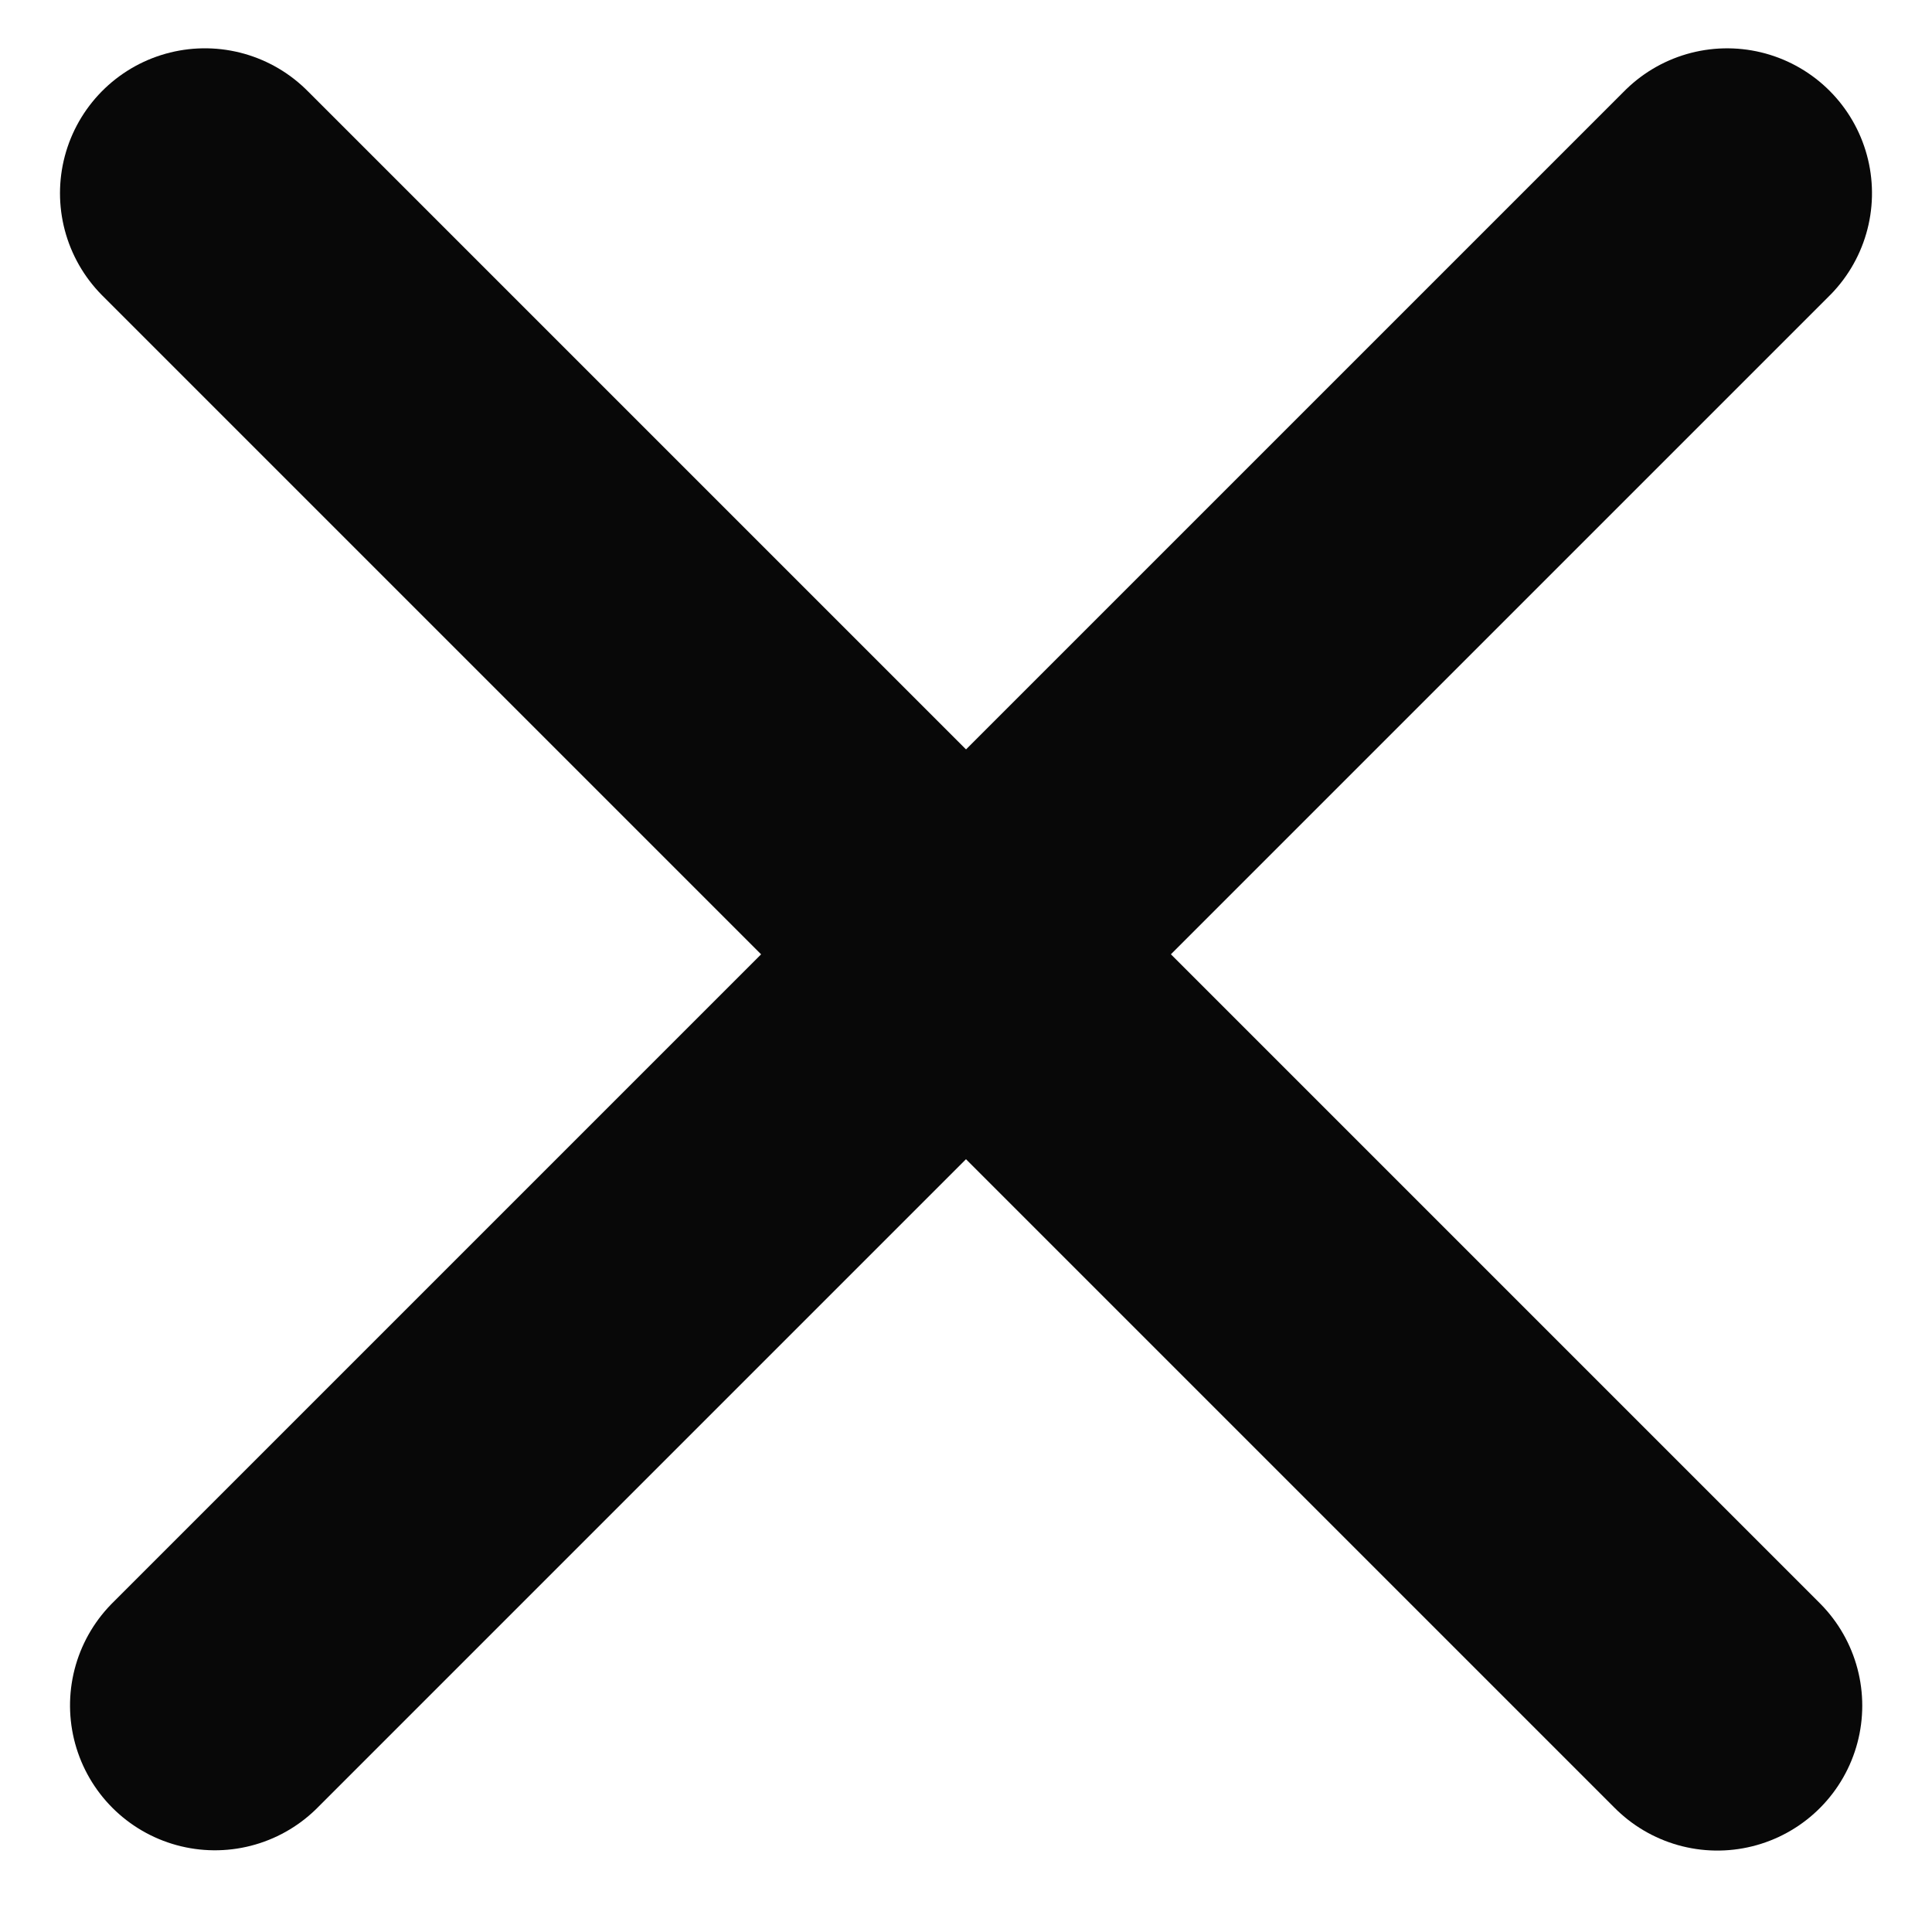
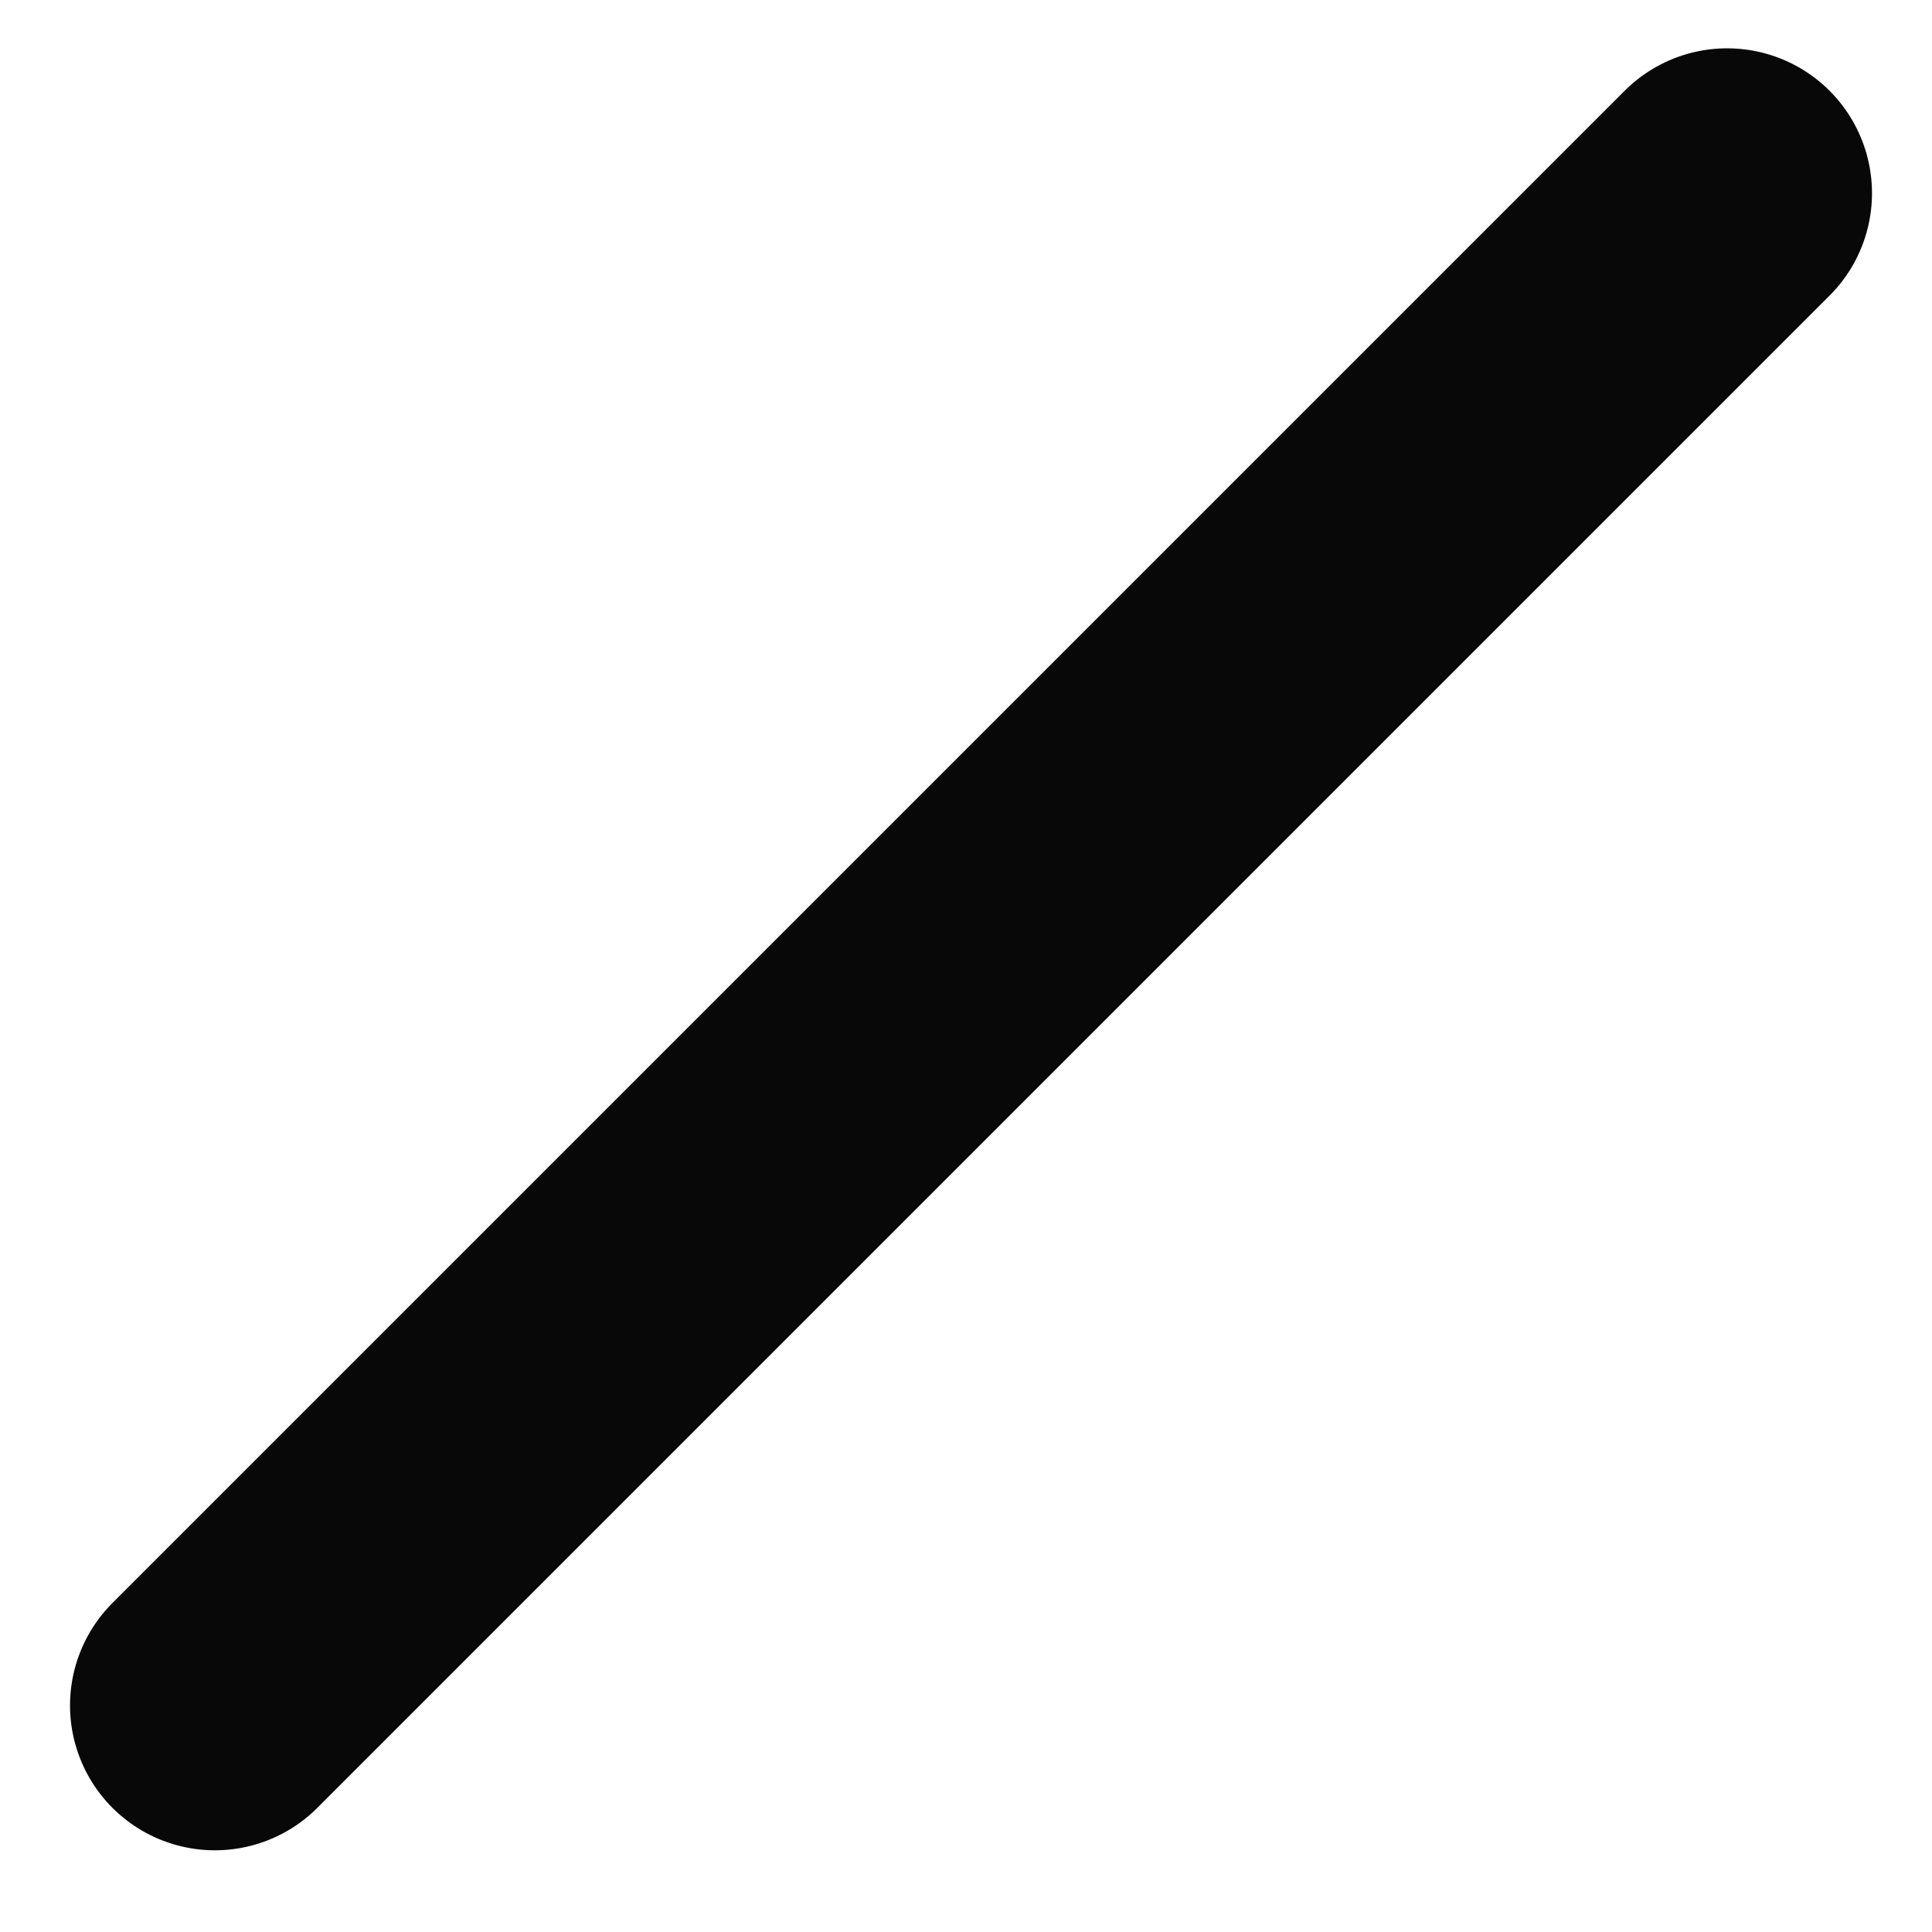
<svg xmlns="http://www.w3.org/2000/svg" width="20" height="20" viewBox="0 0 20 20" fill="none">
  <g id="Group 487">
-     <line id="Line 99" x1="2.121" y1="2" x2="17.778" y2="17.657" stroke="#080808" stroke-width="3" stroke-linecap="round" />
    <line id="Line 100" x1="1.5" y1="-1.5" x2="23.642" y2="-1.5" transform="matrix(-0.707 0.707 0.707 0.707 20 2)" stroke="#080808" stroke-width="3" stroke-linecap="round" />
  </g>
</svg>